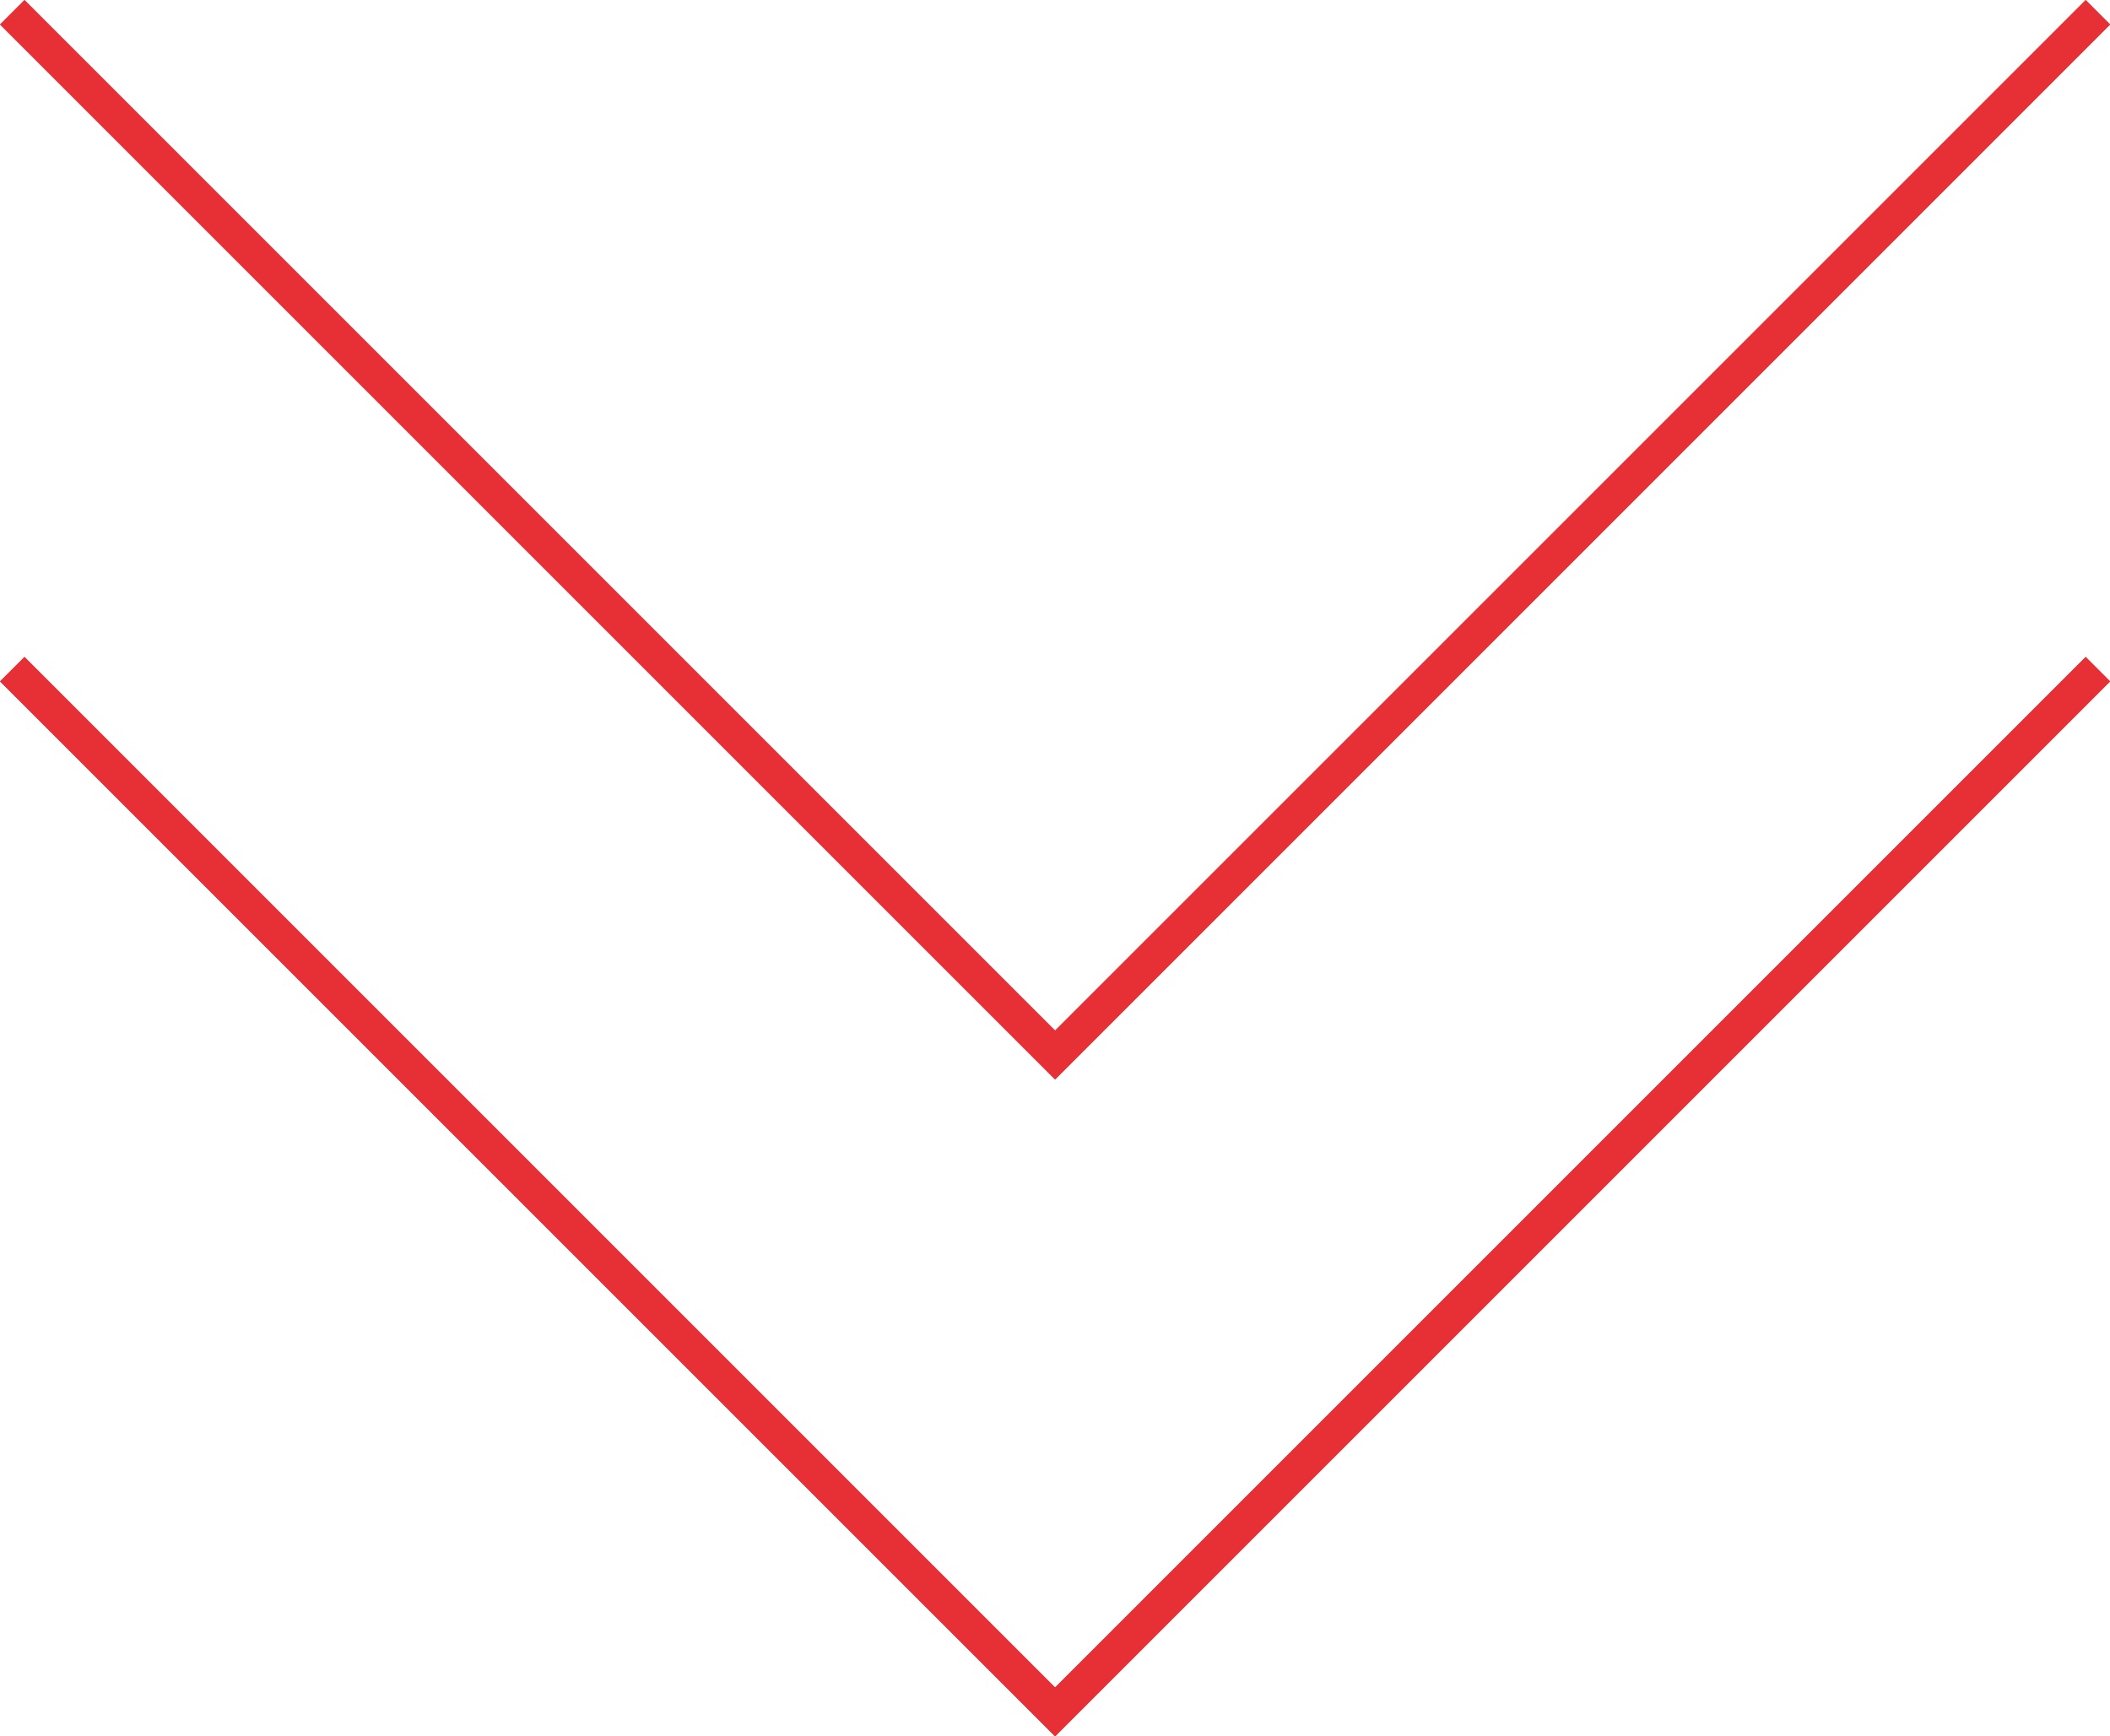
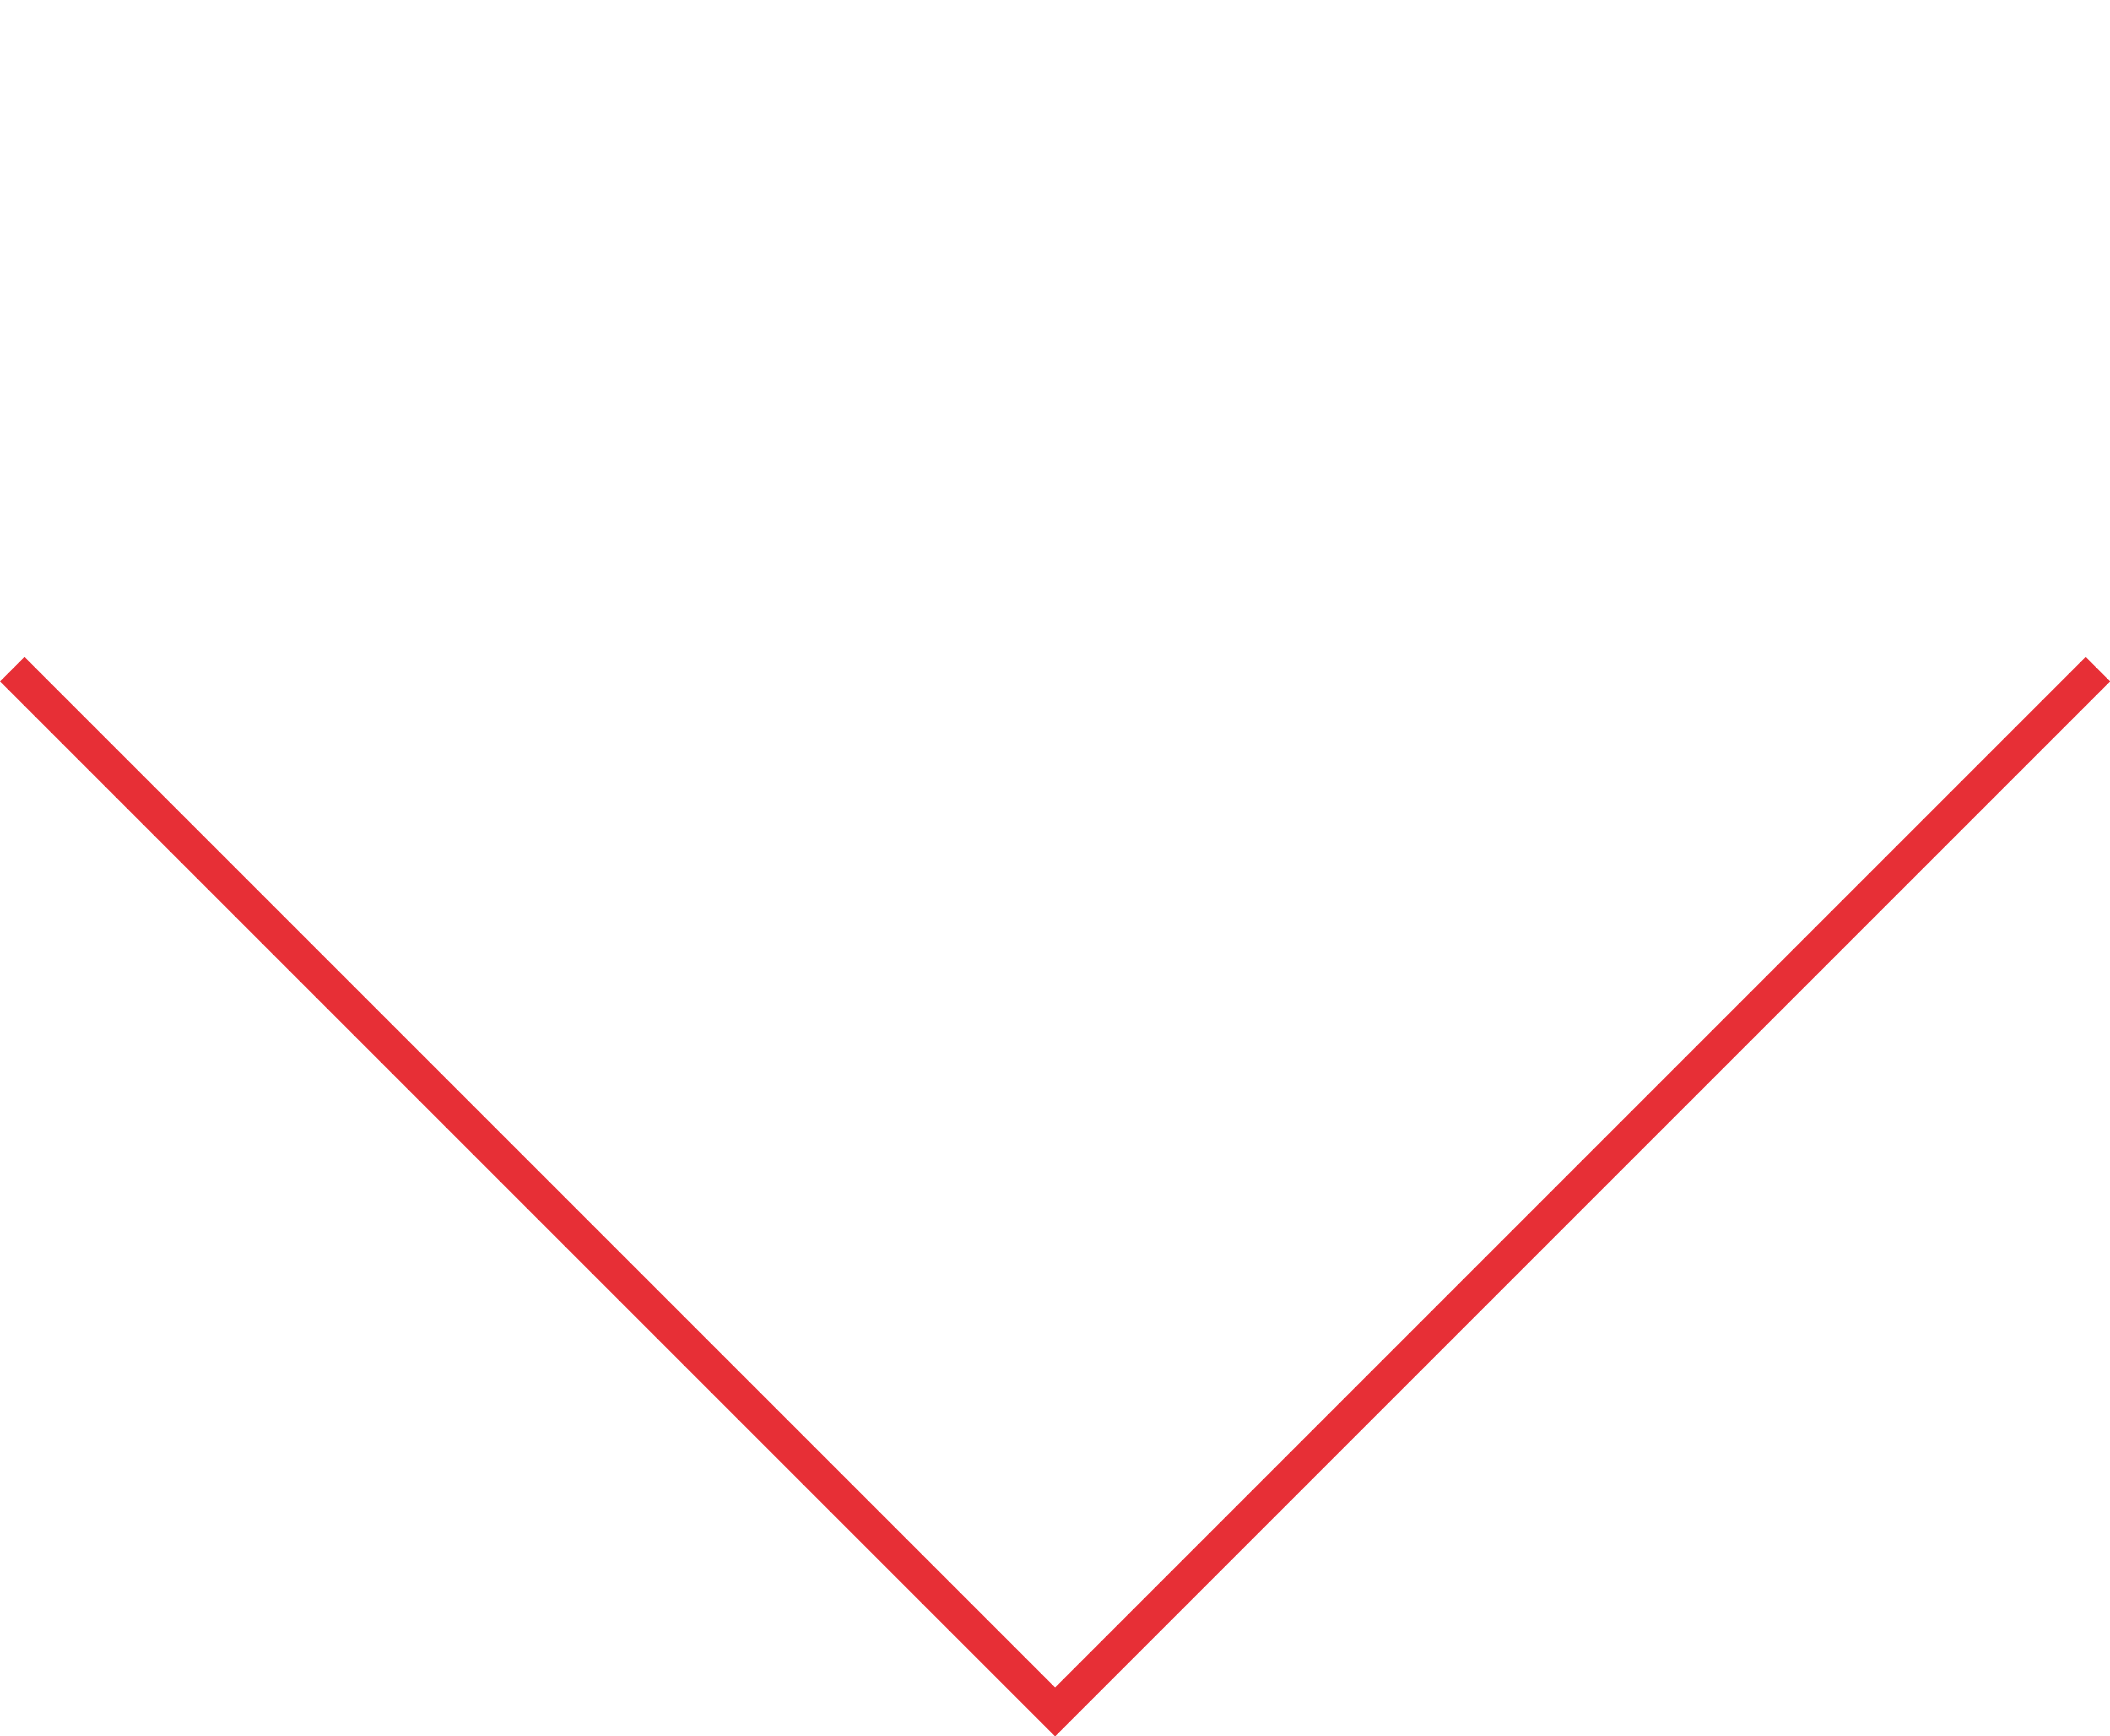
<svg xmlns="http://www.w3.org/2000/svg" id="Layer_1" data-name="Layer 1" viewBox="0 0 122.05 100.44" width="122.05" height="100.44" x="0" y="0">
  <defs>
    <style>.cls-1{fill:none;stroke:#e72f36;stroke-miterlimit:10;stroke-width:2px;}</style>
  </defs>
  <title>arrow down </title>
-   <polyline class="cls-1" points="0.71 0.71 61.03 61.03 121.35 0.71" />
-   <polyline class="cls-1" points="0.71 0.71 61.03 61.03 121.35 0.71" />
-   <polyline class="cls-1" points="0.71 38.71 61.03 99.03 121.35 38.71" />
  <polyline class="cls-1" points="0.71 38.71 61.03 99.03 121.35 38.71" />
</svg>